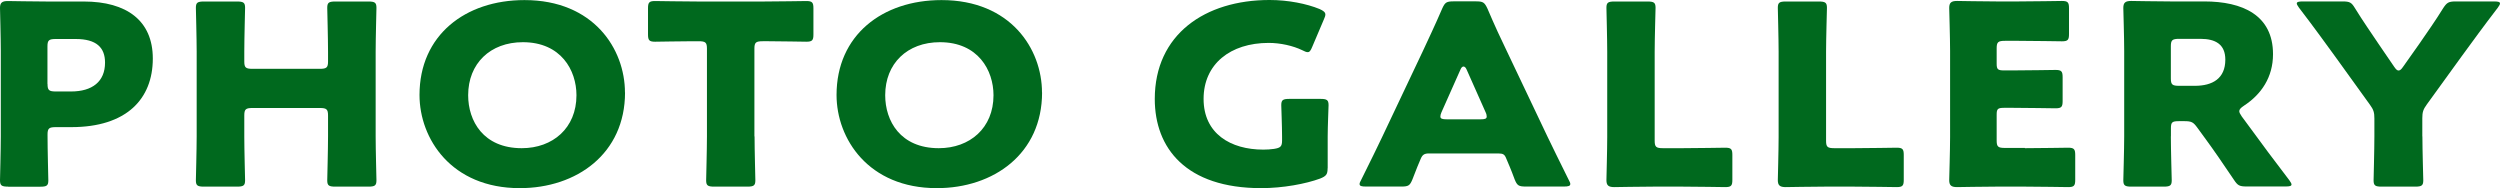
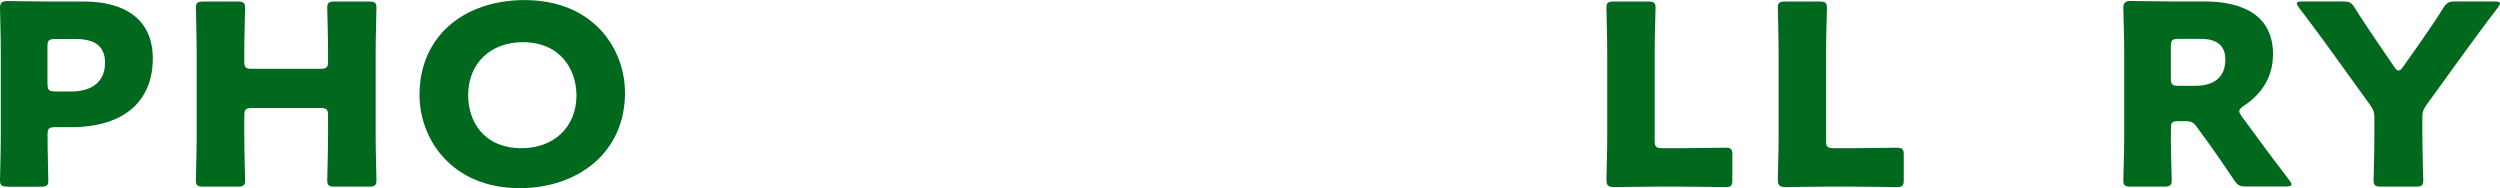
<svg xmlns="http://www.w3.org/2000/svg" id="_レイヤー_2" viewBox="0 0 313.46 23.59">
  <defs>
    <style>.cls-1{fill:#00691e;}</style>
  </defs>
  <g id="LAYOUT">
    <g>
      <path class="cls-1" d="m1.02,23.4c-.81,0-1.02-.13-1.02-.79,0-.22.1-3.84.1-5.51V6.39c0-1.67-.1-5.17-.1-5.39C0,.35.25.13.98.13c.25,0,3.33.06,4.94.06h4.59c5.36,0,8.65,2.39,8.65,7.15,0,5.1-3.33,8.6-10.22,8.6h-1.93c-.88,0-1.05.16-1.05.95,0,1.92.1,5.51.1,5.73,0,.66-.21.79-1.02.79H1.02Zm4.94-12.88c0,.79.17.95,1.05.95h1.89c2.66,0,4.27-1.23,4.27-3.62,0-1.89-1.08-2.96-3.68-2.96h-2.49c-.88,0-1.05.16-1.05.94v4.69Z" />
      <path class="cls-1" d="m30.63,17.1c0,1.67.1,5.29.1,5.51,0,.66-.21.79-1.02.79h-4.13c-.81,0-1.02-.13-1.02-.79,0-.22.1-3.84.1-5.51V6.49c0-1.67-.1-5.29-.1-5.51,0-.66.21-.79,1.02-.79h4.13c.81,0,1.02.13,1.02.79,0,.22-.1,3.84-.1,5.51v1.2c0,.79.17.94,1.05.94h8.4c.88,0,1.05-.16,1.05-.94v-1.2c0-1.67-.1-5.29-.1-5.51,0-.66.21-.79,1.02-.79h4.13c.81,0,1.02.13,1.02.79,0,.22-.1,3.84-.1,5.51v10.61c0,1.67.1,5.29.1,5.51,0,.66-.21.79-1.02.79h-4.13c-.81,0-1.02-.13-1.02-.79,0-.22.1-3.84.1-5.51v-2.61c0-.79-.18-.95-1.05-.95h-8.4c-.88,0-1.05.16-1.05.95v2.61Z" />
      <path class="cls-1" d="m78.37,11.59c0,7.68-6.06,12-13.2,12-8.58,0-12.57-6.2-12.57-11.68,0-7.5,5.74-11.9,13.16-11.9,8.68,0,12.6,6.14,12.6,11.59Zm-19.67.35c0,3.21,1.89,6.64,6.72,6.64,3.89,0,6.86-2.52,6.86-6.64,0-3.12-1.93-6.65-6.72-6.65-4.1,0-6.86,2.68-6.86,6.65Z" />
-       <path class="cls-1" d="m94.61,17.1c0,1.67.1,5.29.1,5.51,0,.66-.21.79-1.02.79h-4.13c-.81,0-1.02-.13-1.02-.79,0-.22.1-3.84.1-5.51V6.11c0-.79-.18-.94-1.05-.94h-.73c-1.26,0-4.48.06-4.73.06-.73,0-.88-.19-.88-.91V1.04c0-.72.14-.91.88-.91.25,0,3.78.06,5.43.06h8.12c1.65,0,5.18-.06,5.43-.06.73,0,.88.19.88.91v3.28c0,.72-.14.91-.88.91-.25,0-3.47-.06-4.73-.06h-.74c-.88,0-1.05.16-1.05.94v10.99Z" />
-       <path class="cls-1" d="m130.66,11.59c0,7.68-6.06,12-13.2,12-8.58,0-12.57-6.2-12.57-11.68,0-7.5,5.74-11.9,13.16-11.9,8.68,0,12.6,6.14,12.6,11.59Zm-19.67.35c0,3.21,1.89,6.64,6.72,6.64,3.89,0,6.86-2.52,6.86-6.64,0-3.12-1.93-6.65-6.72-6.65-4.1,0-6.86,2.68-6.86,6.65Z" />
-       <path class="cls-1" d="m166.46,21.1c0,.76-.17.98-.94,1.29-1.79.66-4.66,1.2-7.39,1.2-9.42,0-13.34-5.01-13.34-11.18,0-8.09,6.3-12.41,14.39-12.41,2.35,0,4.66.47,6.27,1.13.49.22.73.41.73.69,0,.16-.07.35-.18.6l-1.47,3.46c-.18.44-.32.66-.56.66-.18,0-.39-.09-.7-.25-1.12-.54-2.7-.91-4.2-.91-4.8,0-8.16,2.65-8.16,7.02s3.4,6.36,7.49,6.36c.46,0,.91-.03,1.33-.09.84-.13,1.02-.31,1.02-1.07v-.47c0-1.26-.1-3.72-.1-3.94,0-.66.21-.79,1.02-.79h3.89c.8,0,1.02.13,1.02.79,0,.22-.11,2.68-.11,3.94v3.97Z" />
-       <path class="cls-1" d="m179.16,19.24c-.56,0-.81.16-1.02.66-.25.6-.52,1.2-1.05,2.61-.32.76-.49.88-1.4.88h-4.41c-.56,0-.81-.06-.81-.32,0-.13.07-.28.21-.54,1.29-2.61,2-4.03,2.59-5.29l5.15-10.87c.67-1.45,1.5-3.18,2.42-5.32.35-.76.53-.88,1.44-.88h2.77c.91,0,1.08.13,1.44.88.91,2.14,1.75,3.94,2.38,5.23l5.15,10.83c.67,1.39,1.36,2.8,2.66,5.42.14.25.21.41.21.54,0,.25-.25.32-.81.32h-4.76c-.91,0-1.09-.13-1.4-.88-.52-1.42-.81-2.02-1.05-2.61-.21-.54-.39-.66-1.02-.66h-8.68Zm1.58-5.17c-.1.22-.14.41-.14.54,0,.28.25.35.81.35h4.2c.56,0,.8-.06.8-.35,0-.13-.03-.32-.14-.54l-2.38-5.35c-.1-.25-.25-.38-.39-.38s-.28.13-.38.38l-2.38,5.35Z" />
      <path class="cls-1" d="m207.34,23.4c-1.61,0-4.69.06-4.94.06-.74,0-.98-.22-.98-.88,0-.22.1-3.72.1-5.39V6.49c0-1.67-.1-5.29-.1-5.51,0-.66.21-.79,1.01-.79h4.13c.81,0,1.02.13,1.02.79,0,.22-.11,3.84-.11,5.51v11.15c0,.79.18.94,1.05.94h2.38c1.65,0,5.18-.06,5.43-.06.74,0,.88.19.88.91v3.12c0,.72-.14.91-.88.91-.25,0-3.78-.06-5.43-.06h-3.57Z" />
      <path class="cls-1" d="m228.83,23.4c-1.61,0-4.69.06-4.94.06-.73,0-.98-.22-.98-.88,0-.22.1-3.72.1-5.39V6.49c0-1.67-.1-5.29-.1-5.51,0-.66.21-.79,1.01-.79h4.13c.8,0,1.02.13,1.02.79,0,.22-.11,3.84-.11,5.51v11.15c0,.79.17.94,1.05.94h2.38c1.65,0,5.18-.06,5.43-.06.74,0,.88.19.88.91v3.12c0,.72-.14.91-.88.91-.24,0-3.78-.06-5.43-.06h-3.57Z" />
-       <path class="cls-1" d="m253.89,18.58c1.64,0,5.18-.06,5.43-.06.73,0,.88.19.88.91v3.12c0,.72-.14.91-.88.91-.25,0-3.78-.06-5.43-.06h-3.57c-1.61,0-4.69.06-4.94.06-.73,0-.98-.22-.98-.88,0-.22.11-3.72.11-5.39V6.39c0-1.67-.11-5.17-.11-5.39,0-.66.25-.88.98-.88.25,0,3.33.06,4.94.06h2.8c1.64,0,5.18-.06,5.42-.06.74,0,.88.19.88.91v3.24c0,.72-.14.91-.88.91-.25,0-3.78-.06-5.42-.06h-1.72c-.88,0-1.05.16-1.05.94v1.92c0,.72.14.85.95.85h1.01c1.65,0,5.18-.06,5.43-.06.74,0,.88.19.88.91v2.99c0,.72-.14.91-.88.91-.25,0-3.78-.06-5.43-.06h-1.01c-.81,0-.95.13-.95.85v3.24c0,.79.17.94,1.05.94h2.49Z" />
      <path class="cls-1" d="m272.19,17.1c0,1.67.11,5.29.11,5.51,0,.66-.21.79-1.02.79h-4.03c-.8,0-1.02-.13-1.02-.79,0-.22.11-3.84.11-5.51V6.39c0-1.67-.11-5.17-.11-5.39,0-.66.25-.88.98-.88.25,0,3.33.06,4.94.06h4.24c4.76,0,8.61,1.7,8.61,6.61,0,2.9-1.47,5.04-3.64,6.46-.42.28-.59.47-.59.69,0,.16.1.35.31.66l1.16,1.57c1.47,2.02,2.62,3.56,4.8,6.42.17.25.28.41.28.54,0,.19-.24.25-.73.25h-4.9c-.91,0-1.12-.13-1.58-.82-1.4-2.08-2.55-3.75-3.54-5.1l-1.08-1.48c-.49-.66-.7-.79-1.61-.79h-.66c-.88,0-1.02.13-1.02.91v.98Zm0-7.28c0,.79.17.94,1.05.94h1.96c2.21,0,3.82-.91,3.82-3.28,0-1.92-1.23-2.61-3.12-2.61h-2.66c-.88,0-1.05.16-1.05.94v4Z" />
      <path class="cls-1" d="m303.73,17.1c0,1.67.11,5.29.11,5.51,0,.66-.21.79-1.02.79h-4.2c-.8,0-1.01-.13-1.01-.79,0-.22.1-3.84.1-5.51v-2.24c0-.76-.1-1.1-.56-1.73l-4.34-6.02c-1.22-1.67-2.55-3.53-4.55-6.14-.17-.25-.28-.41-.28-.54,0-.19.25-.25.74-.25h5c.91,0,1.12.13,1.54.82,1.05,1.7,1.96,2.99,2.97,4.5l1.96,2.87c.24.35.38.47.56.47s.35-.16.56-.47l2.07-2.93c1.01-1.48,1.92-2.74,2.97-4.44.46-.69.67-.82,1.58-.82h4.8c.49,0,.73.06.73.25,0,.13-.1.28-.28.54-1.93,2.52-3.04,4.06-4.52,6.08l-4.38,6.05c-.46.63-.56.98-.56,1.73v2.27Z" />
    </g>
  </g>
</svg>